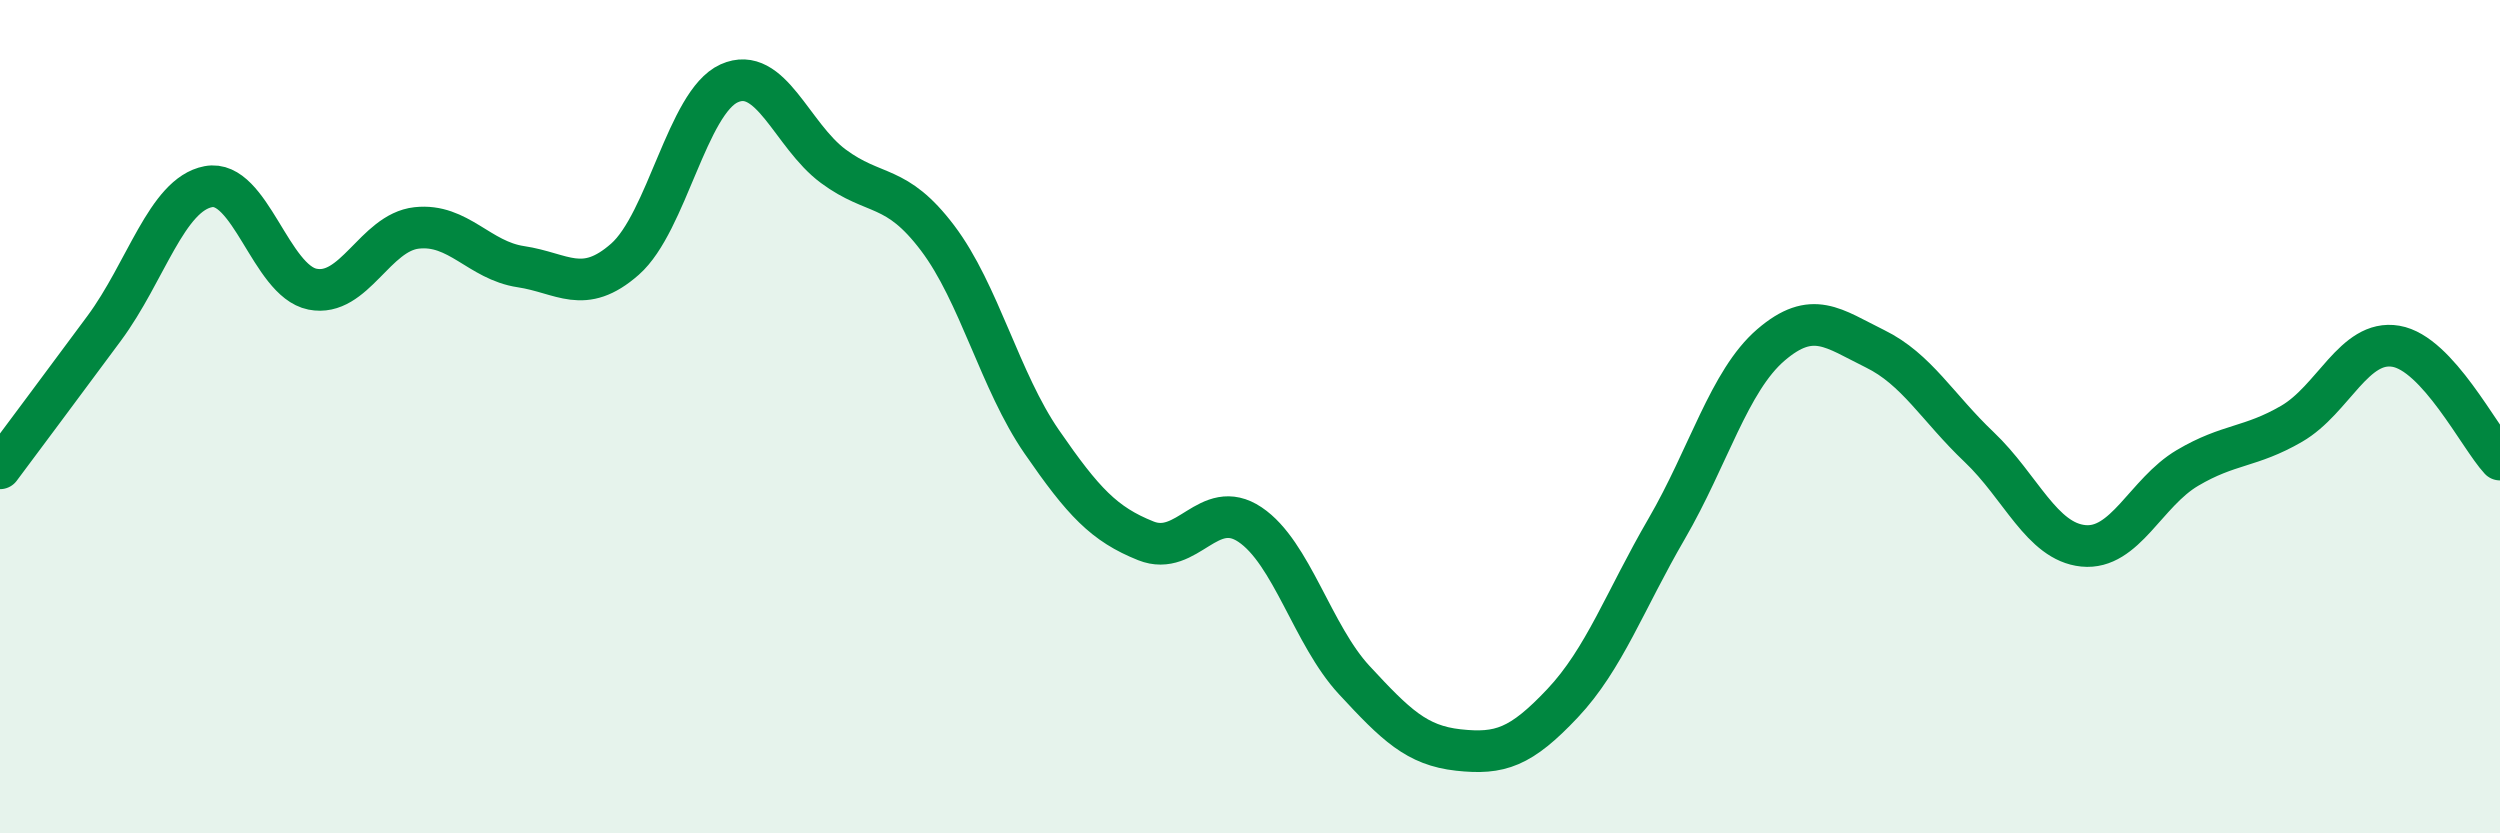
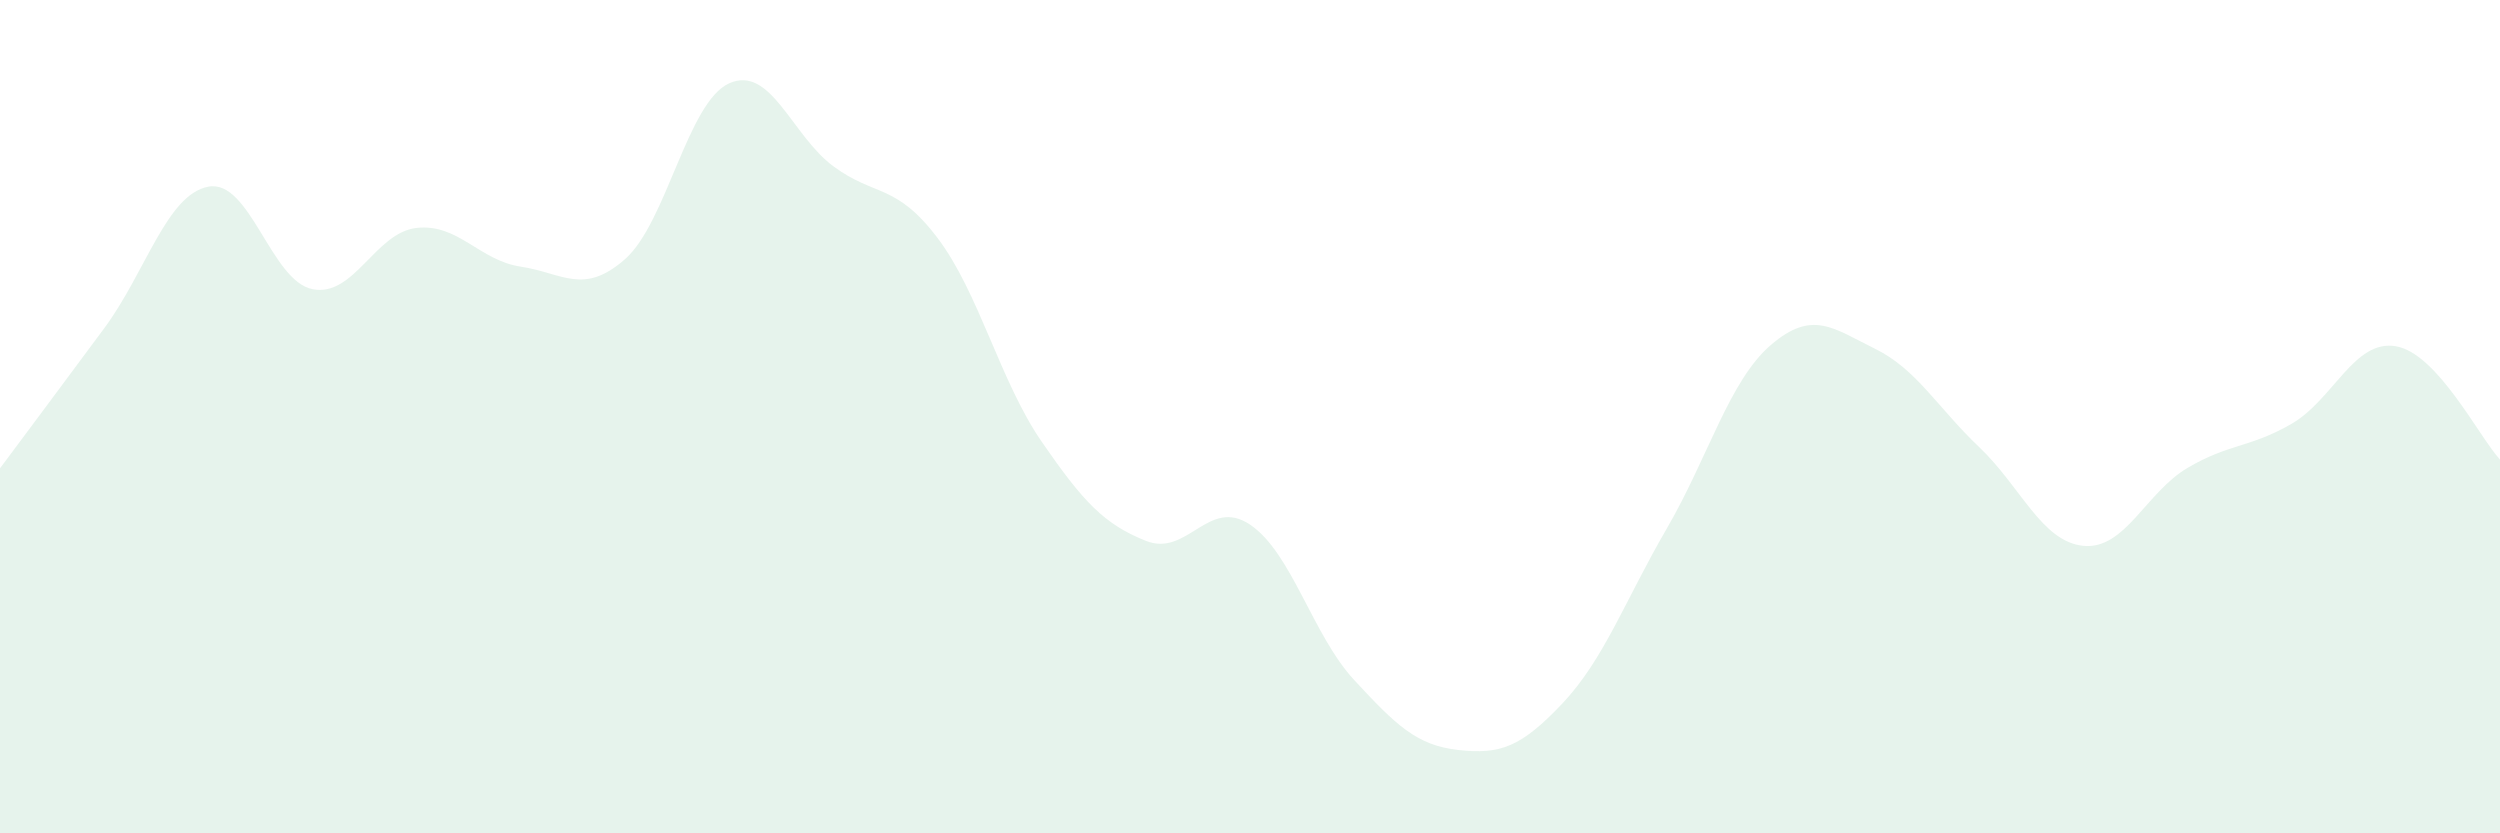
<svg xmlns="http://www.w3.org/2000/svg" width="60" height="20" viewBox="0 0 60 20">
  <path d="M 0,11.24 C 0.5,10.57 1.5,9.23 2.5,7.88 C 3.5,6.53 4,4.67 5,4.48 C 6,4.29 6.5,6.74 7.5,6.94 C 8.5,7.14 9,5.58 10,5.47 C 11,5.36 11.5,6.25 12.5,6.4 C 13.5,6.55 14,7.1 15,6.22 C 16,5.34 16.5,2.45 17.5,2 C 18.5,1.55 19,3.25 20,3.99 C 21,4.73 21.5,4.39 22.5,5.71 C 23.5,7.03 24,9.15 25,10.6 C 26,12.05 26.5,12.58 27.5,12.98 C 28.5,13.38 29,11.92 30,12.59 C 31,13.26 31.5,15.24 32.5,16.32 C 33.5,17.4 34,17.89 35,18 C 36,18.11 36.5,17.94 37.5,16.88 C 38.5,15.82 39,14.41 40,12.69 C 41,10.97 41.5,9.14 42.5,8.28 C 43.5,7.42 44,7.88 45,8.37 C 46,8.86 46.5,9.78 47.5,10.73 C 48.5,11.68 49,13 50,13.1 C 51,13.2 51.5,11.82 52.5,11.23 C 53.5,10.64 54,10.75 55,10.17 C 56,9.59 56.5,8.14 57.5,8.31 C 58.5,8.48 59.5,10.49 60,11.03L60 20L0 20Z" fill="#008740" opacity="0.1" stroke-linecap="round" stroke-linejoin="round" />
-   <path d="M 0,11.24 C 0.5,10.57 1.5,9.23 2.5,7.88 C 3.5,6.53 4,4.67 5,4.48 C 6,4.29 6.5,6.74 7.5,6.94 C 8.5,7.14 9,5.58 10,5.47 C 11,5.36 11.5,6.25 12.5,6.4 C 13.5,6.55 14,7.1 15,6.22 C 16,5.34 16.5,2.45 17.5,2 C 18.5,1.55 19,3.25 20,3.99 C 21,4.73 21.5,4.39 22.5,5.71 C 23.5,7.03 24,9.15 25,10.6 C 26,12.05 26.5,12.58 27.5,12.98 C 28.5,13.38 29,11.92 30,12.59 C 31,13.26 31.5,15.24 32.5,16.32 C 33.5,17.4 34,17.89 35,18 C 36,18.11 36.5,17.94 37.5,16.88 C 38.5,15.82 39,14.41 40,12.69 C 41,10.97 41.5,9.14 42.5,8.28 C 43.5,7.42 44,7.88 45,8.37 C 46,8.86 46.5,9.78 47.5,10.73 C 48.5,11.68 49,13 50,13.1 C 51,13.2 51.5,11.82 52.5,11.23 C 53.5,10.64 54,10.75 55,10.17 C 56,9.59 56.5,8.14 57.5,8.31 C 58.5,8.48 59.5,10.49 60,11.03" stroke="#008740" stroke-width="1" fill="none" stroke-linecap="round" stroke-linejoin="round" />
</svg>